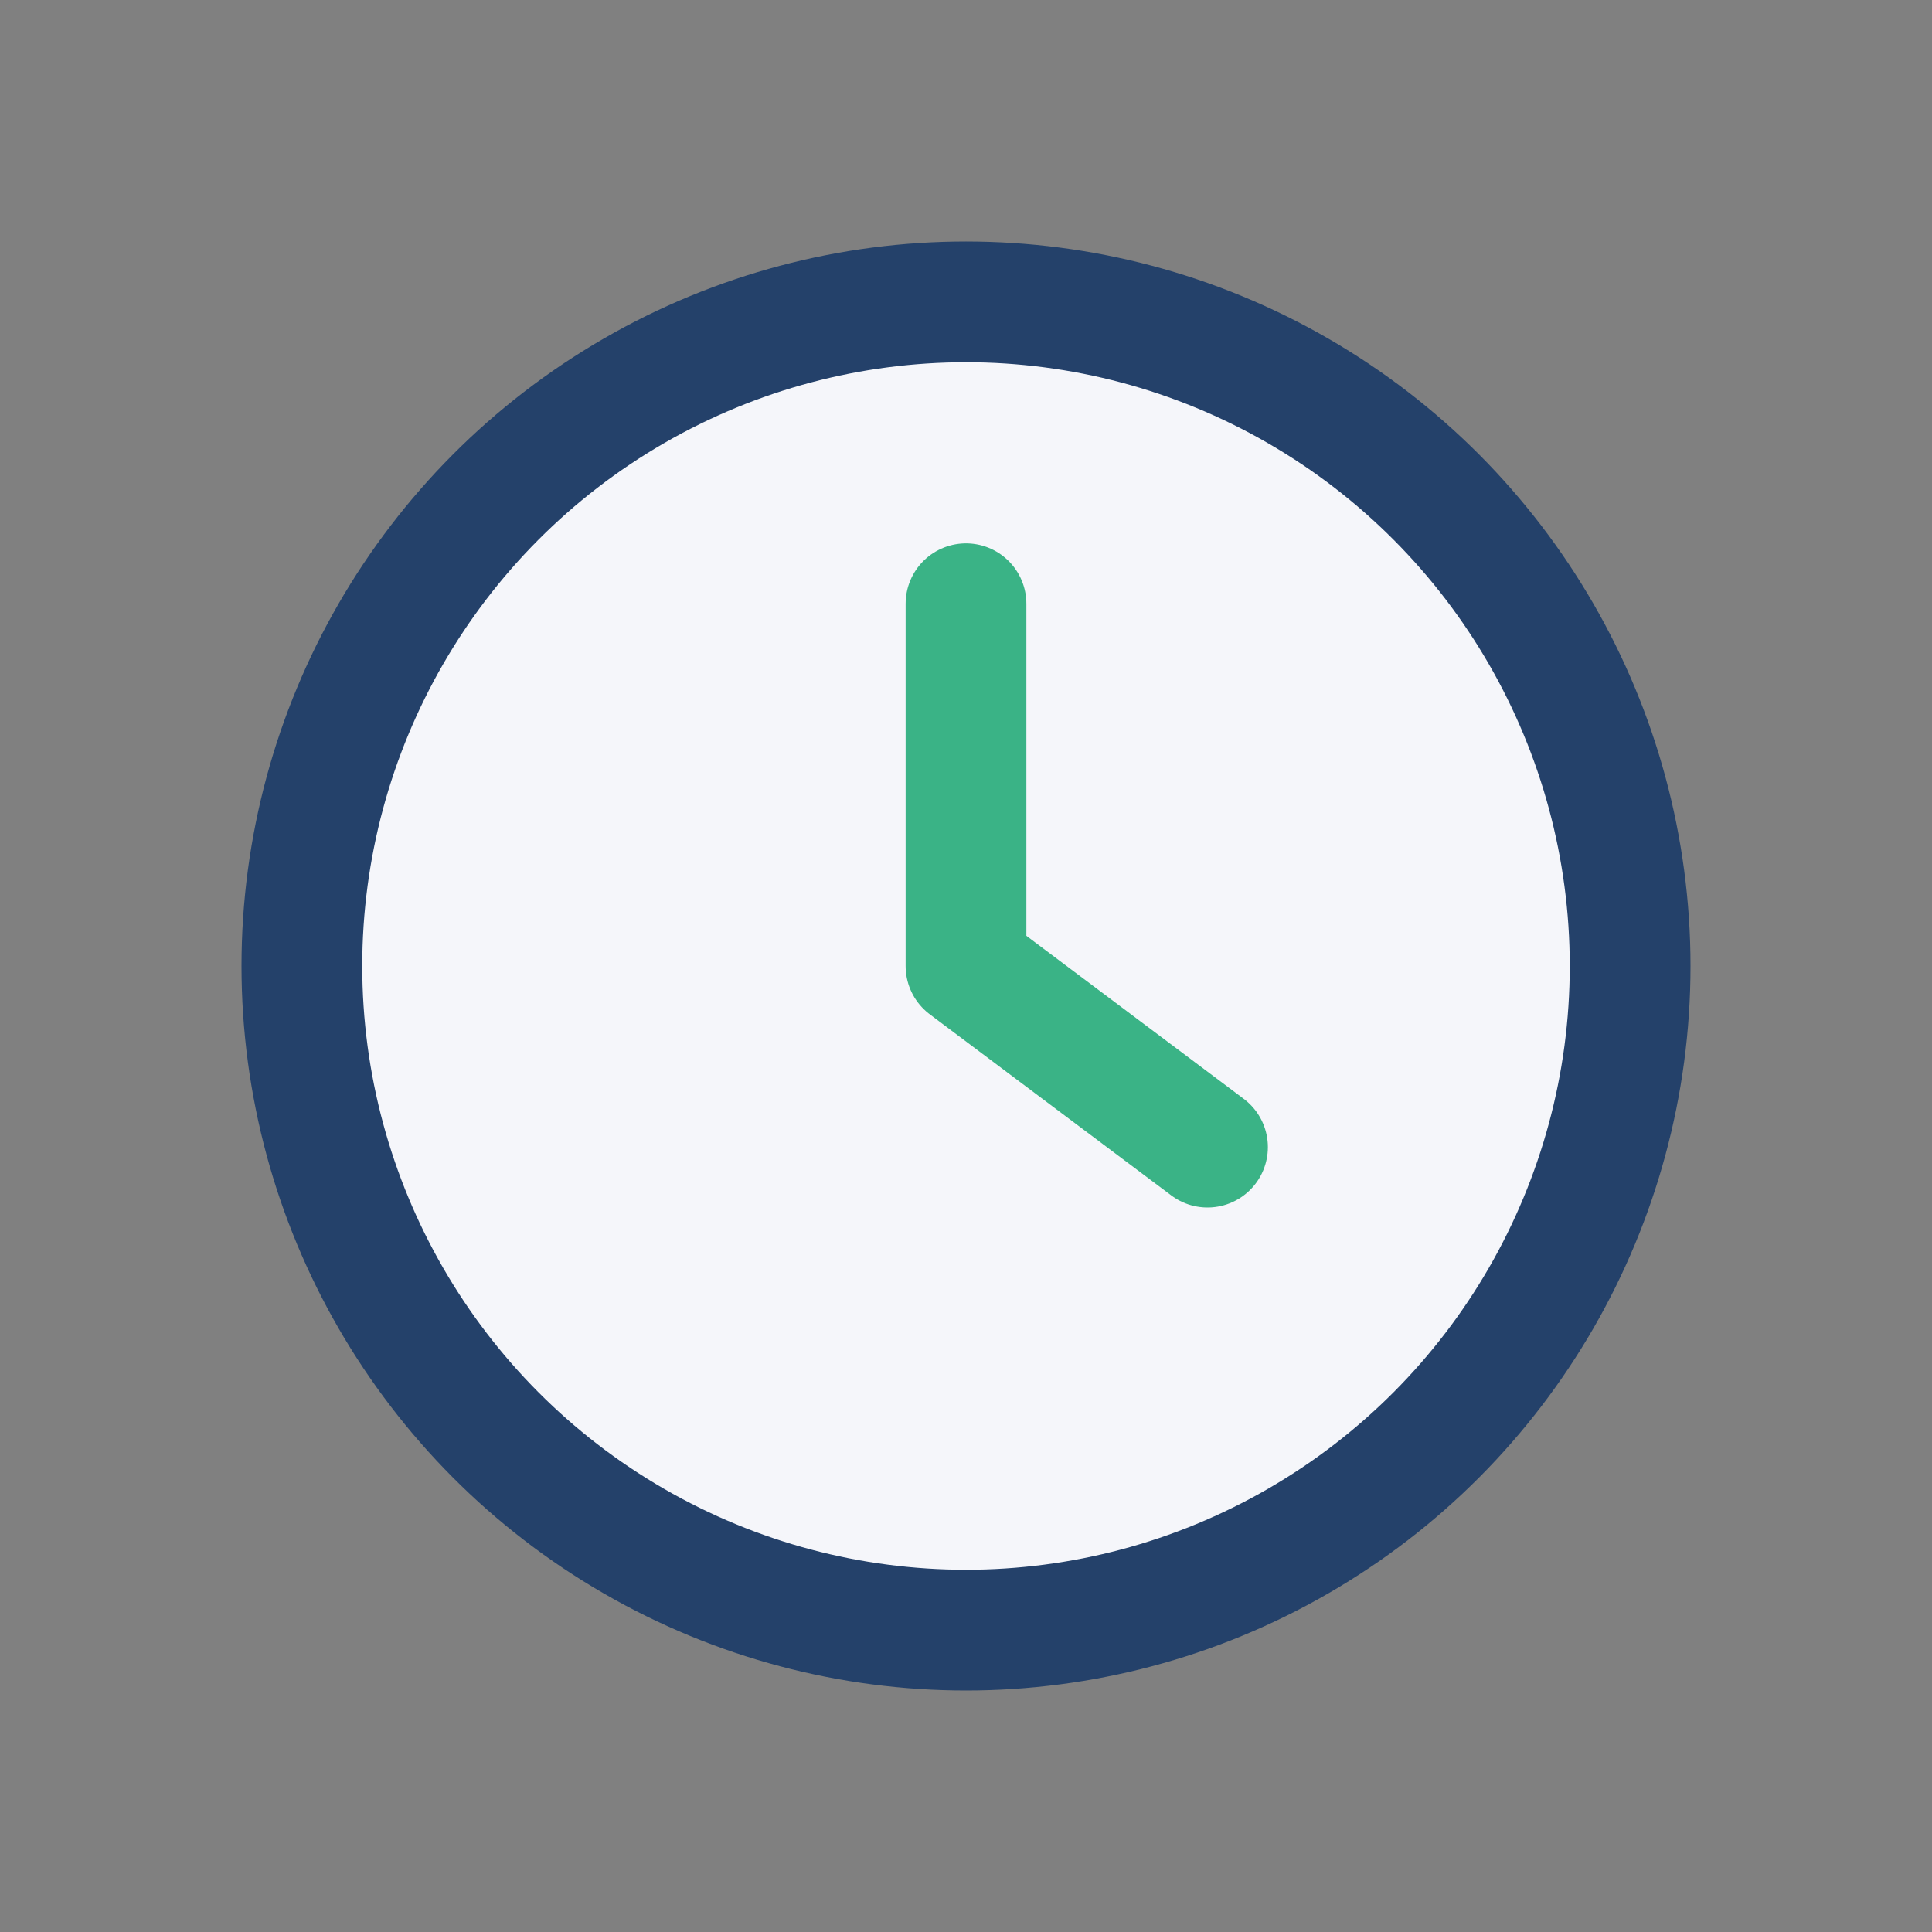
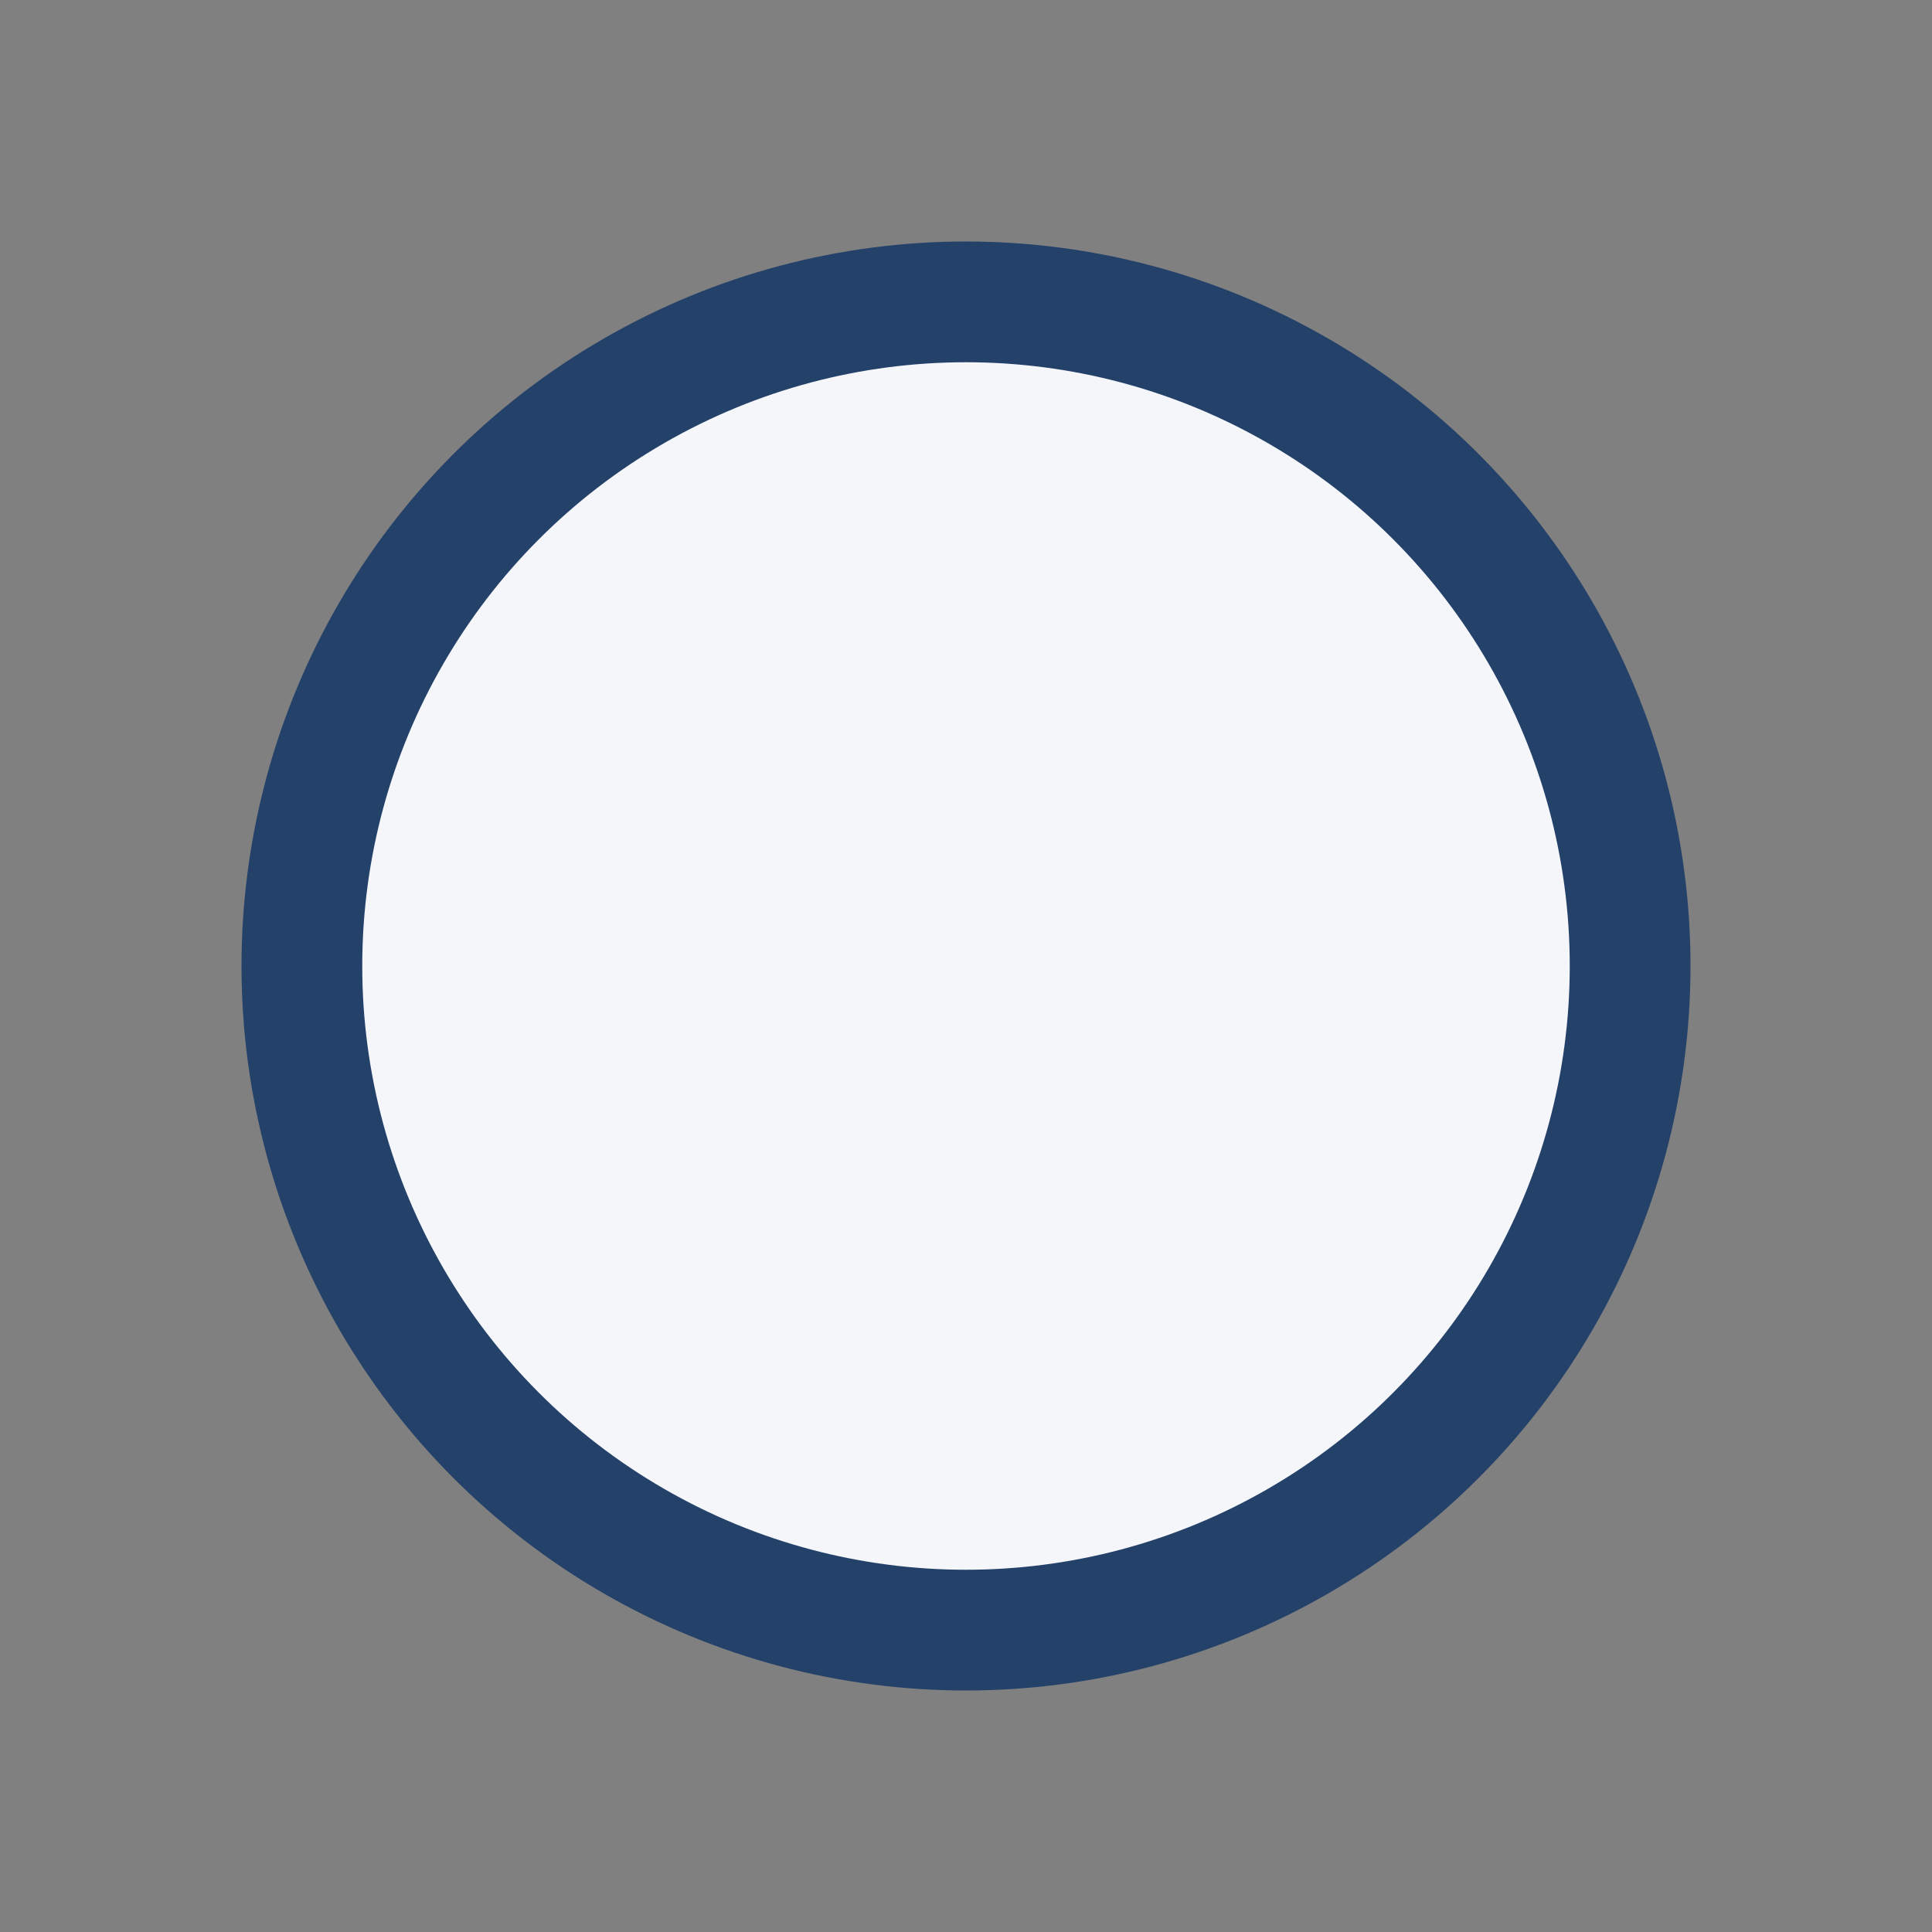
<svg xmlns="http://www.w3.org/2000/svg" width="32" height="32" viewBox="0 0 32 32">
  <rect x="0" y="0" width="32" height="32" fill="#808080" stroke="none" />
  <circle cx="16" cy="16" r="11" fill="#F5F6FA" stroke="#24416A" stroke-width="2" />
-   <path d="M16 16v-6M16 16l4 3" stroke="#3AB386" stroke-width="2" stroke-linecap="round" />
</svg>